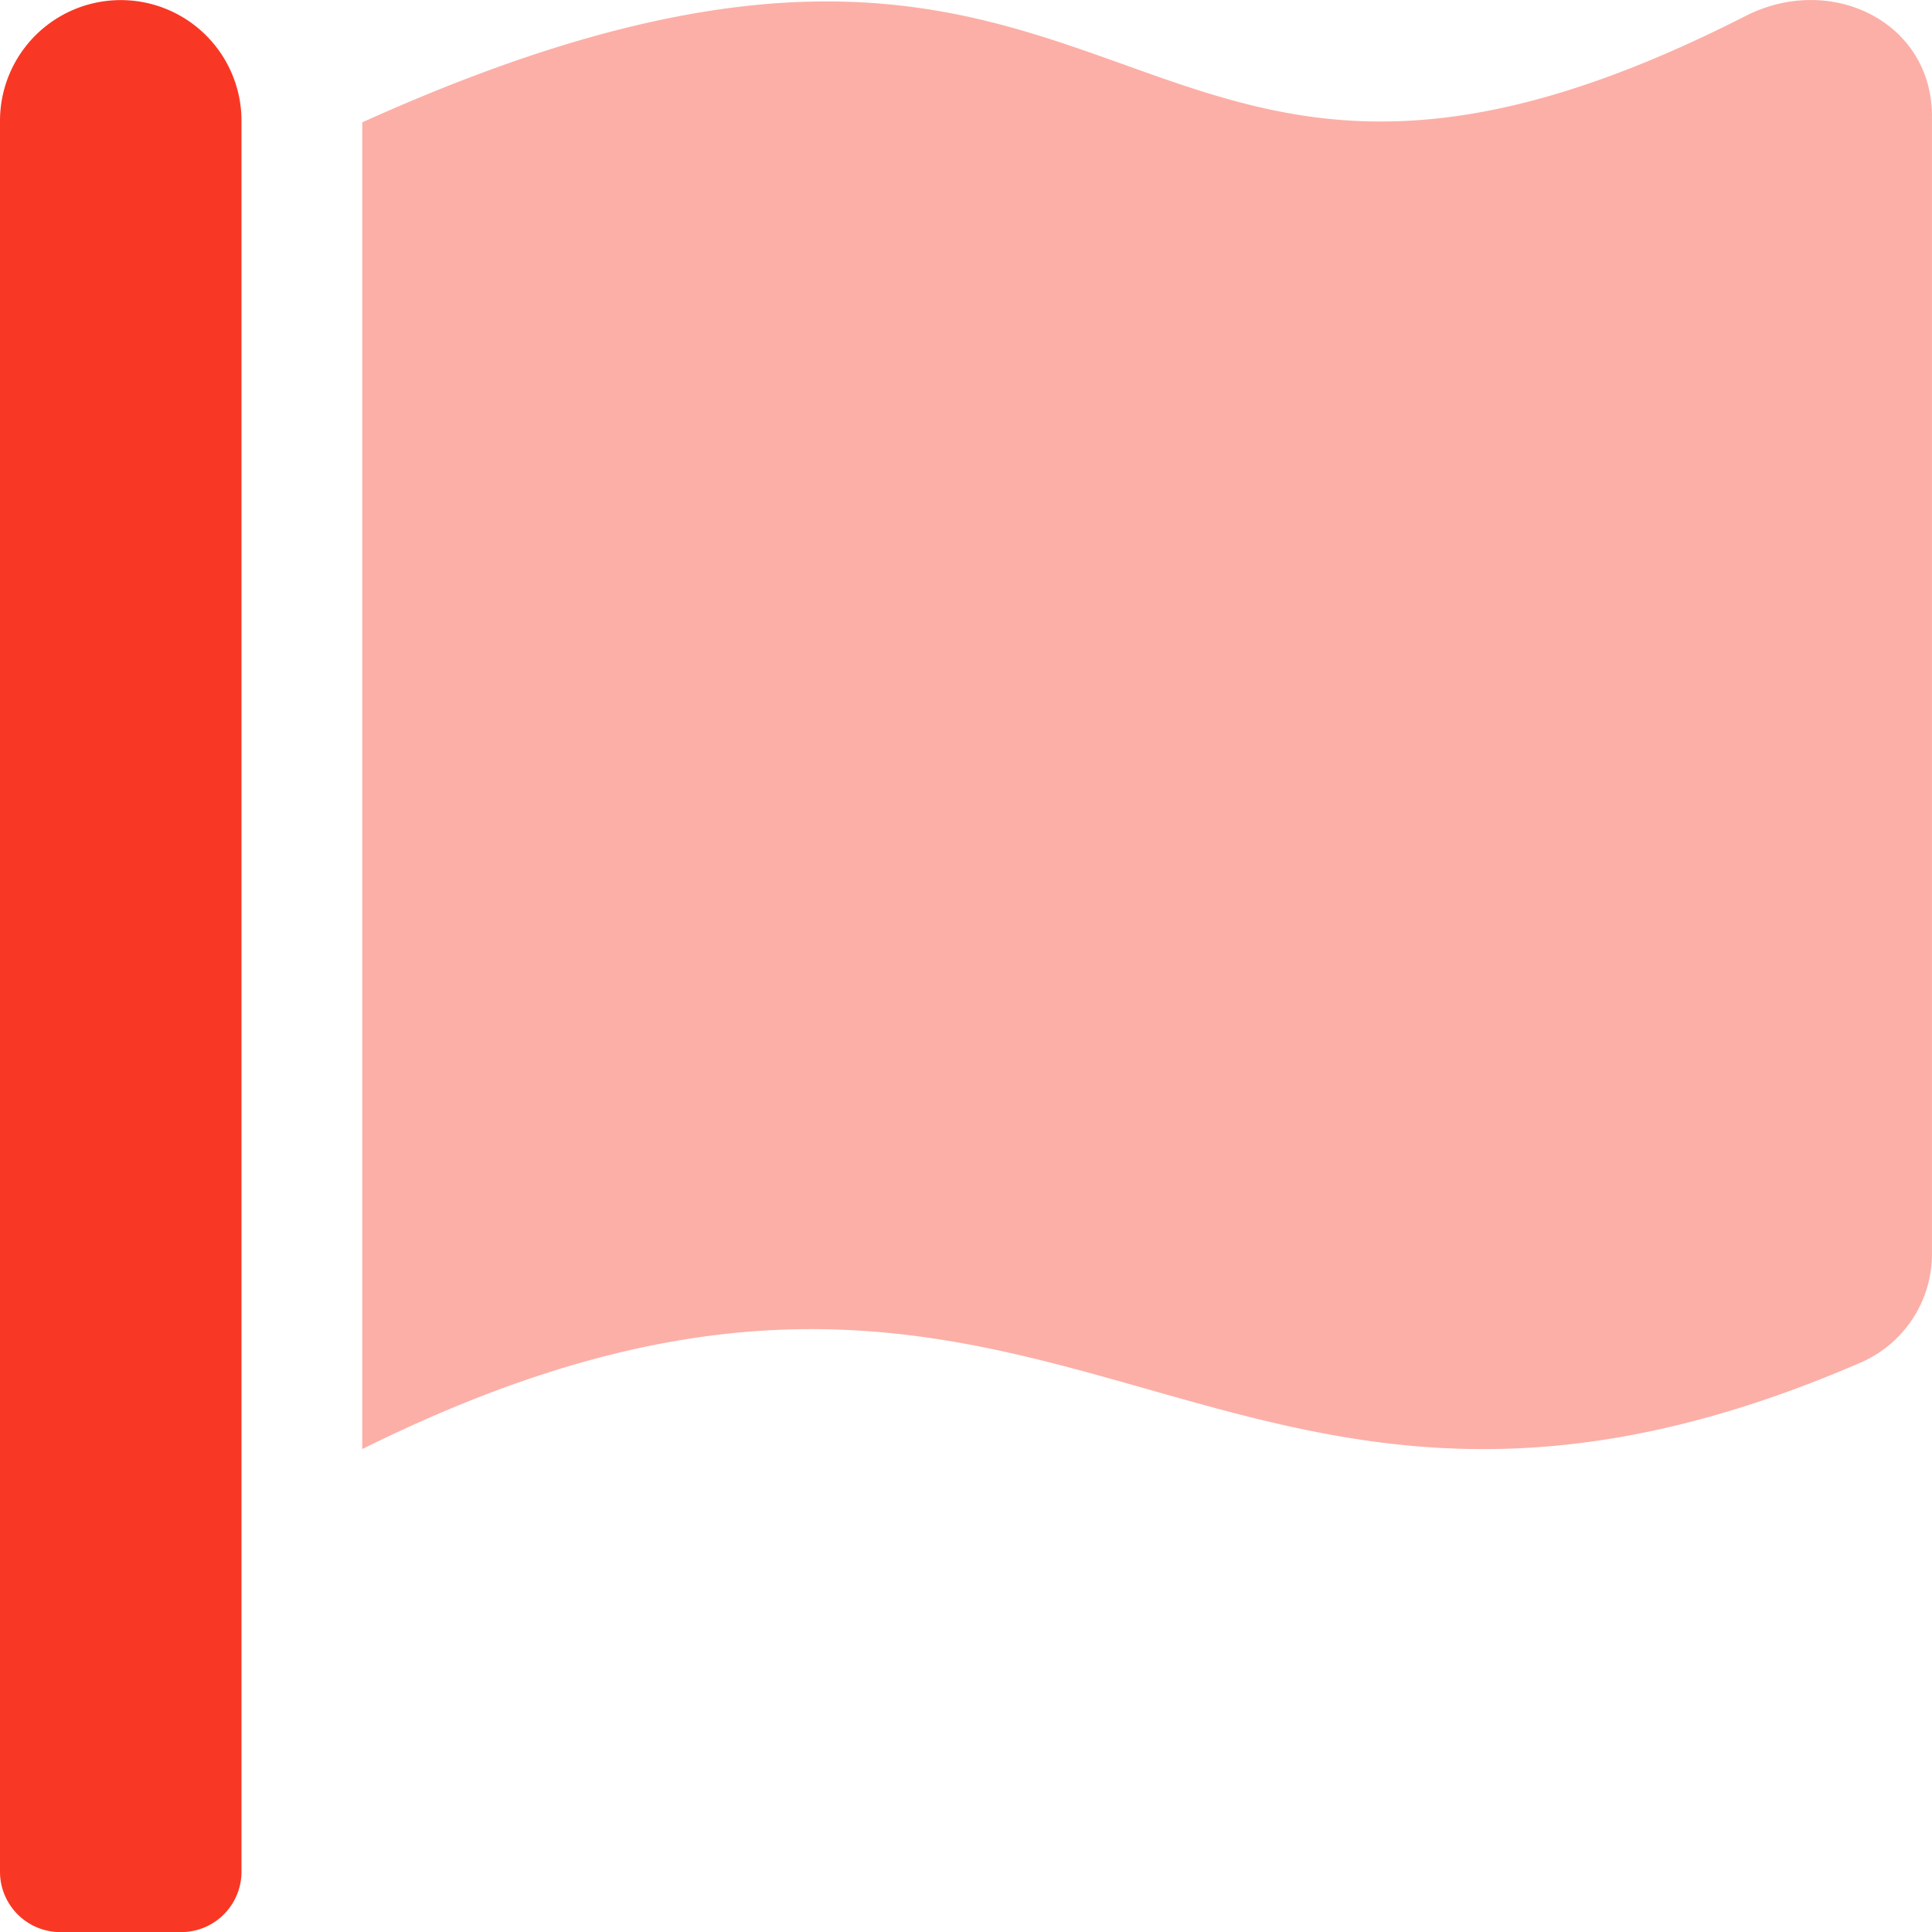
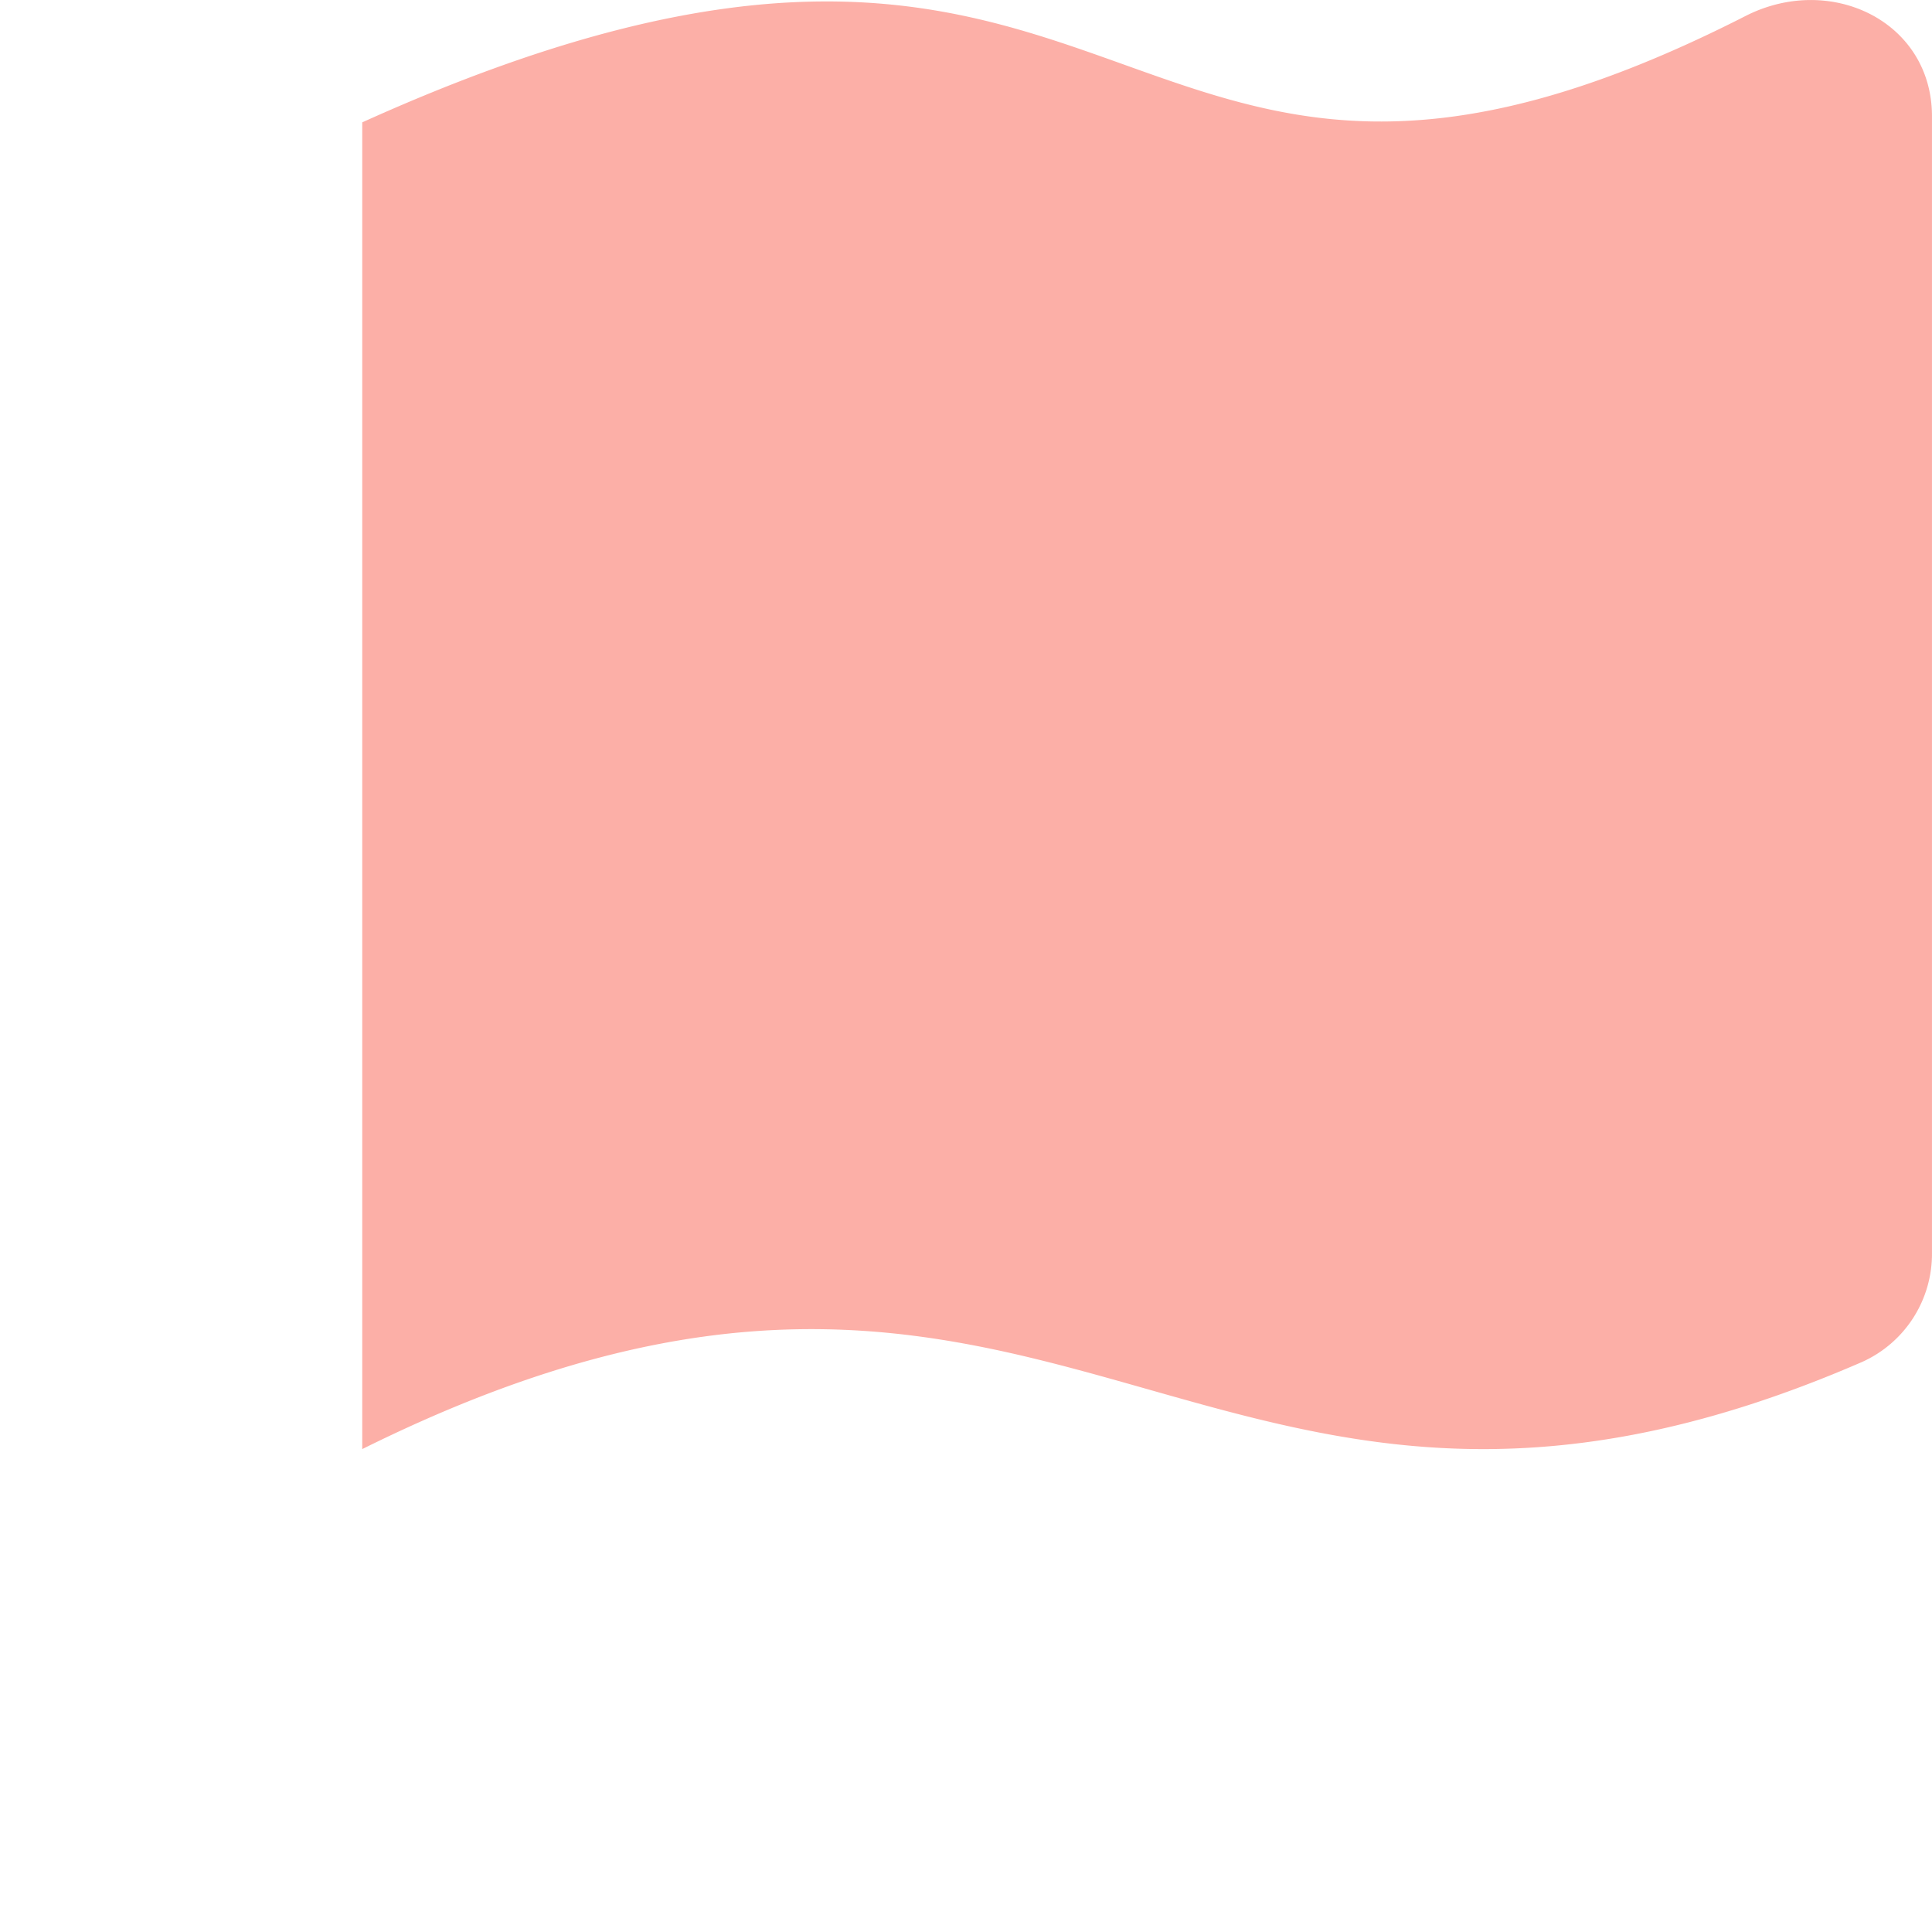
<svg xmlns="http://www.w3.org/2000/svg" width="93.554" height="93.558" viewBox="0 0 93.554 93.558">
  <g transform="translate(0 0.003)">
    <path d="M85.612,5.63V60.684a5.737,5.737,0,0,1-3.38,5.262C50.109,79.906,43.531,53.32,9.6,70.167V5.922C47.862-11.363,45.286,16.721,76.586.77c4.13-2.1,9.026.274,9.026,4.86Z" transform="translate(7.941 0)" fill="#f83824" opacity="0.4" />
-     <path d="M11.694,5.847V90.63a2.924,2.924,0,0,1-2.924,2.924H2.924A2.924,2.924,0,0,1,0,90.63V5.847a5.847,5.847,0,1,1,11.694,0Z" transform="translate(0 0.002)" fill="#f83824" />
  </g>
</svg>